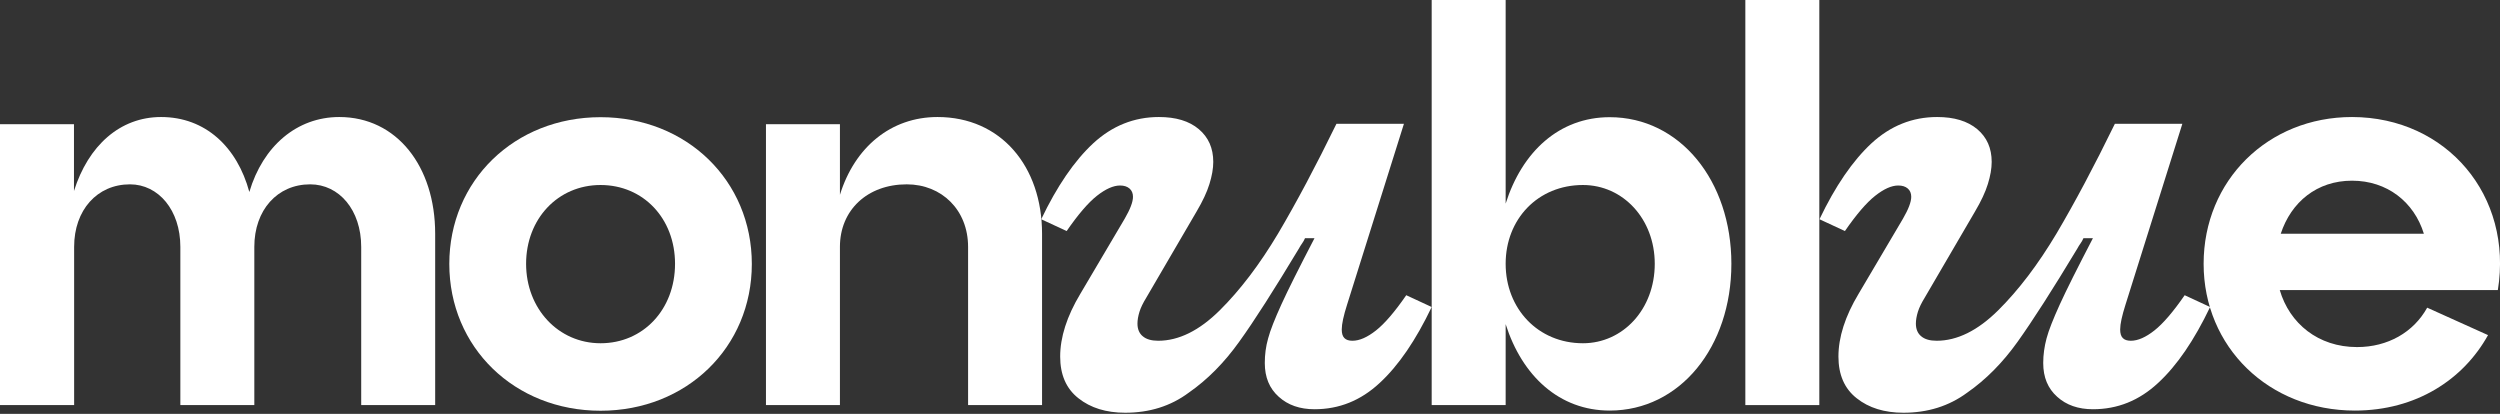
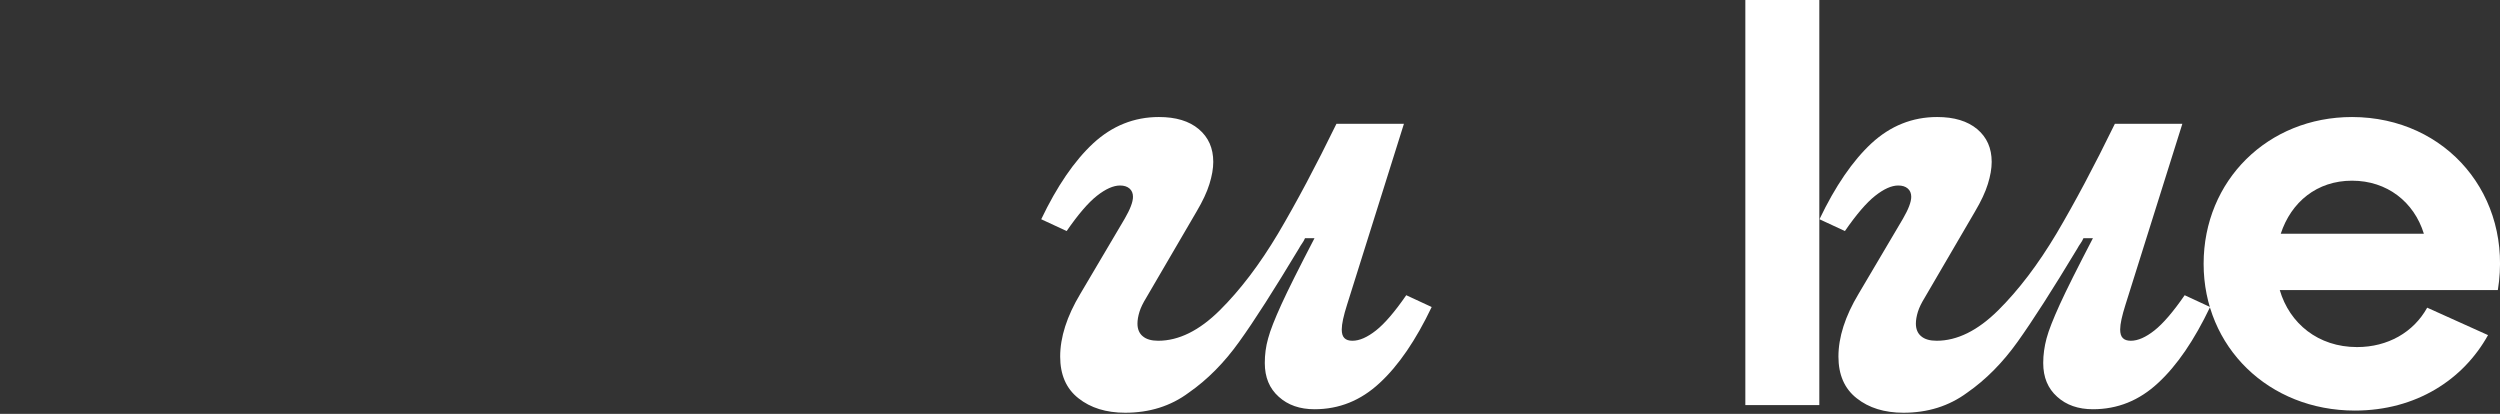
<svg xmlns="http://www.w3.org/2000/svg" version="1.1" id="Layer_1" x="0px" y="0px" viewBox="0 0 1504 249" style="enable-background:new 0 0 1504 249;" xml:space="preserve">
  <rect x="0" y="0" width="1504" height="249" fill="#333333" stroke="none" />
  <style type="text/css"> .st0{fill:#FFFFFF;} </style>
-   <path class="st0" d="M261.8,140.6v103.1h-44.5v-95.2c0-22.1-13.2-37.6-30.7-37.6c-19.8,0-33.6,15.5-33.6,37.6v95.2h-44.5v-95.2 c0-22.1-13.2-37.6-30.3-37.6c-19.8,0-33.6,15.5-33.6,37.6v95.2H0v-169h44.5v40.2c8.6-27.3,27.7-44.5,52.4-44.5 c26.7,0,45.8,18.1,53.1,45.1c8.2-27.7,28.7-45.1,54.1-45.1C238.7,70.4,261.8,100.1,261.8,140.6L261.8,140.6z" />
-   <path class="st0" d="M361.3,70.5c51.8,0,91,38.2,91,88.3c0,50.1-39.2,88.3-91,88.3c-51.8,0-91-38.2-91-88.3 C270.3,108.7,309.5,70.5,361.3,70.5z M361.3,206.5c25.7,0,44.8-20.4,44.8-47.8c0-27.3-19.1-47.4-44.8-47.4 c-25.7,0-44.8,20.4-44.8,47.4S335.9,206.5,361.3,206.5z" />
-   <path class="st0" d="M626.9,140.6v103.1h-44.5v-95.2c0-22.1-15.8-37.6-36.9-37.6c-23.7,0-40.2,15.5-40.2,37.6v95.2h-44.5v-169h44.5 v42.5c8.9-28.7,30.7-46.8,58.7-46.8C602.2,70.4,626.9,100.1,626.9,140.6L626.9,140.6z" />
  <path class="st0" d="M676.9,248.3c-11.4,0-20.8-2.9-28.1-8.7c-7.4-5.8-11-14.2-11-25.1c0-11.6,4-24.2,12.1-37.7l26.7-45.2 c3.3-5.7,5-10.1,5-13.2c0-2.1-0.7-3.8-2.1-5c-1.4-1.2-3.3-1.8-5.7-1.8c-4,0-8.7,2.1-13.9,6.2c-5.2,4.1-11.3,11.2-18.2,21.2 l-15.3-7.1c9.5-19.9,19.9-35.1,31.3-45.7c11.4-10.5,24.6-15.8,39.5-15.8c10.2,0,18.2,2.4,24,7.3c5.8,4.9,8.7,11.4,8.7,19.7 c0,4-0.8,8.5-2.3,13.3c-1.5,4.9-4.1,10.4-7.7,16.5l-30.3,51.9c-1.9,3.1-3.3,5.9-4.1,8.5c-0.8,2.6-1.2,5-1.2,7.1 c0,3.3,1.1,5.9,3.2,7.6c2.1,1.8,5.2,2.7,9.3,2.7c12.3,0,24.7-6.1,37-18.3c12.3-12.2,24-27.6,35.1-46.2c11-18.6,22.7-40.6,35.1-66 h40.6l-34.2,108.8c-2.1,6.6-3.2,11.6-3.2,14.9c0,2.4,0.5,4.1,1.6,5.2c1.1,1.1,2.7,1.6,4.8,1.6c4.3,0,9-2.1,14.2-6.2 c5.2-4.1,11.3-11.2,18.2-21.2l15.3,7.1c-9.5,19.9-19.9,35.2-31.3,45.7c-11.4,10.6-24.4,15.8-39.2,15.8c-8.8,0-16-2.5-21.5-7.5 c-5.6-5-8.4-11.7-8.4-20.3c0-5,0.6-9.9,2-14.8c1.3-4.9,4-11.7,8-20.5c4-8.8,10.7-22.1,19.9-39.8h-5.7c-0.5,1.2-1.1,2.2-1.8,3.2 c-0.7,1-1.3,1.9-1.8,2.9c-15,24.9-26.9,43.6-36,56.2c-9,12.6-19.1,22.8-30.3,30.6C704.2,244.4,691.4,248.3,676.9,248.3L676.9,248.3z " />
  <path class="st0" d="M1145.1,248.3c-11.4,0-20.8-2.9-28.1-8.7c-7.4-5.8-11-14.2-11-25.1c0-11.6,4-24.2,12.1-37.7l26.7-45.2 c3.3-5.7,5-10.1,5-13.2c0-2.1-0.7-3.8-2.1-5c-1.4-1.2-3.3-1.8-5.7-1.8c-4.1,0-8.7,2.1-13.9,6.2c-5.2,4.1-11.3,11.2-18.2,21.2 l-15.3-7.1c9.5-19.9,19.9-35.1,31.3-45.7c11.4-10.5,24.6-15.8,39.5-15.8c10.2,0,18.2,2.4,24.1,7.3c5.8,4.9,8.7,11.4,8.7,19.7 c0,4-0.8,8.5-2.3,13.3c-1.5,4.9-4.1,10.4-7.7,16.5l-30.3,51.9c-1.9,3.1-3.3,5.9-4.1,8.5c-0.8,2.6-1.2,5-1.2,7.1 c0,3.3,1.1,5.9,3.2,7.6c2.1,1.8,5.2,2.7,9.3,2.7c12.3,0,24.7-6.1,37-18.3c12.3-12.2,24-27.6,35.1-46.2c11-18.6,22.7-40.6,35.1-66 h40.6l-34.2,108.8c-2.1,6.6-3.2,11.6-3.2,14.9c0,2.4,0.5,4.1,1.6,5.2c1.1,1.1,2.7,1.6,4.8,1.6c4.3,0,9-2.1,14.2-6.2 c5.2-4.1,11.3-11.2,18.2-21.2l15.3,7.1c-9.5,19.9-19.9,35.2-31.3,45.7c-11.4,10.6-24.4,15.8-39.2,15.8c-8.8,0-16-2.5-21.5-7.5 c-5.6-5-8.4-11.7-8.4-20.3c0-5,0.7-9.9,2-14.8c1.3-4.9,4-11.7,8-20.5c4-8.8,10.7-22.1,19.9-39.8h-5.7c-0.5,1.2-1.1,2.2-1.8,3.2 c-0.7,1-1.3,1.9-1.8,2.9c-15,24.9-27,43.6-36,56.2c-9,12.6-19.1,22.8-30.3,30.6C1172.4,244.4,1159.6,248.3,1145.1,248.3 L1145.1,248.3z" />
-   <path class="st0" d="M1041.6,158.7c0,50.1-31,88.3-73.2,88.3c-30.3,0-52.7-20.8-62.6-52v48.7h-44.5V0h44.5v122.5 c9.9-31.3,32.3-52,62.6-52C1010.6,70.5,1041.6,108.7,1041.6,158.7z M995.5,158.7c0-27-19.1-47.4-43.2-47.4 c-27,0-46.5,20.4-46.5,47.4s19.5,47.8,46.5,47.8C976.3,206.5,995.5,186.1,995.5,158.7z" />
  <path class="st0" d="M1050,243.7V0h44.5v243.7H1050z" />
  <path class="st0" d="M1502.7,174.5h-131.2c5.9,20.1,23.1,34.3,46.5,34.3c18.5,0,34-8.9,42.2-23.7l36.6,16.5 c-14.8,26.7-43.2,45.4-80.1,45.4c-51.8,0-91-38.2-91-88.3c0-50.1,38.6-88.3,89.3-88.3C1472,70.5,1511.9,117.9,1502.7,174.5 L1502.7,174.5z M1372.1,140.6h86.1c-5.9-19.1-22.1-31.9-43.2-31.9S1378.4,121.5,1372.1,140.6z" />
</svg>